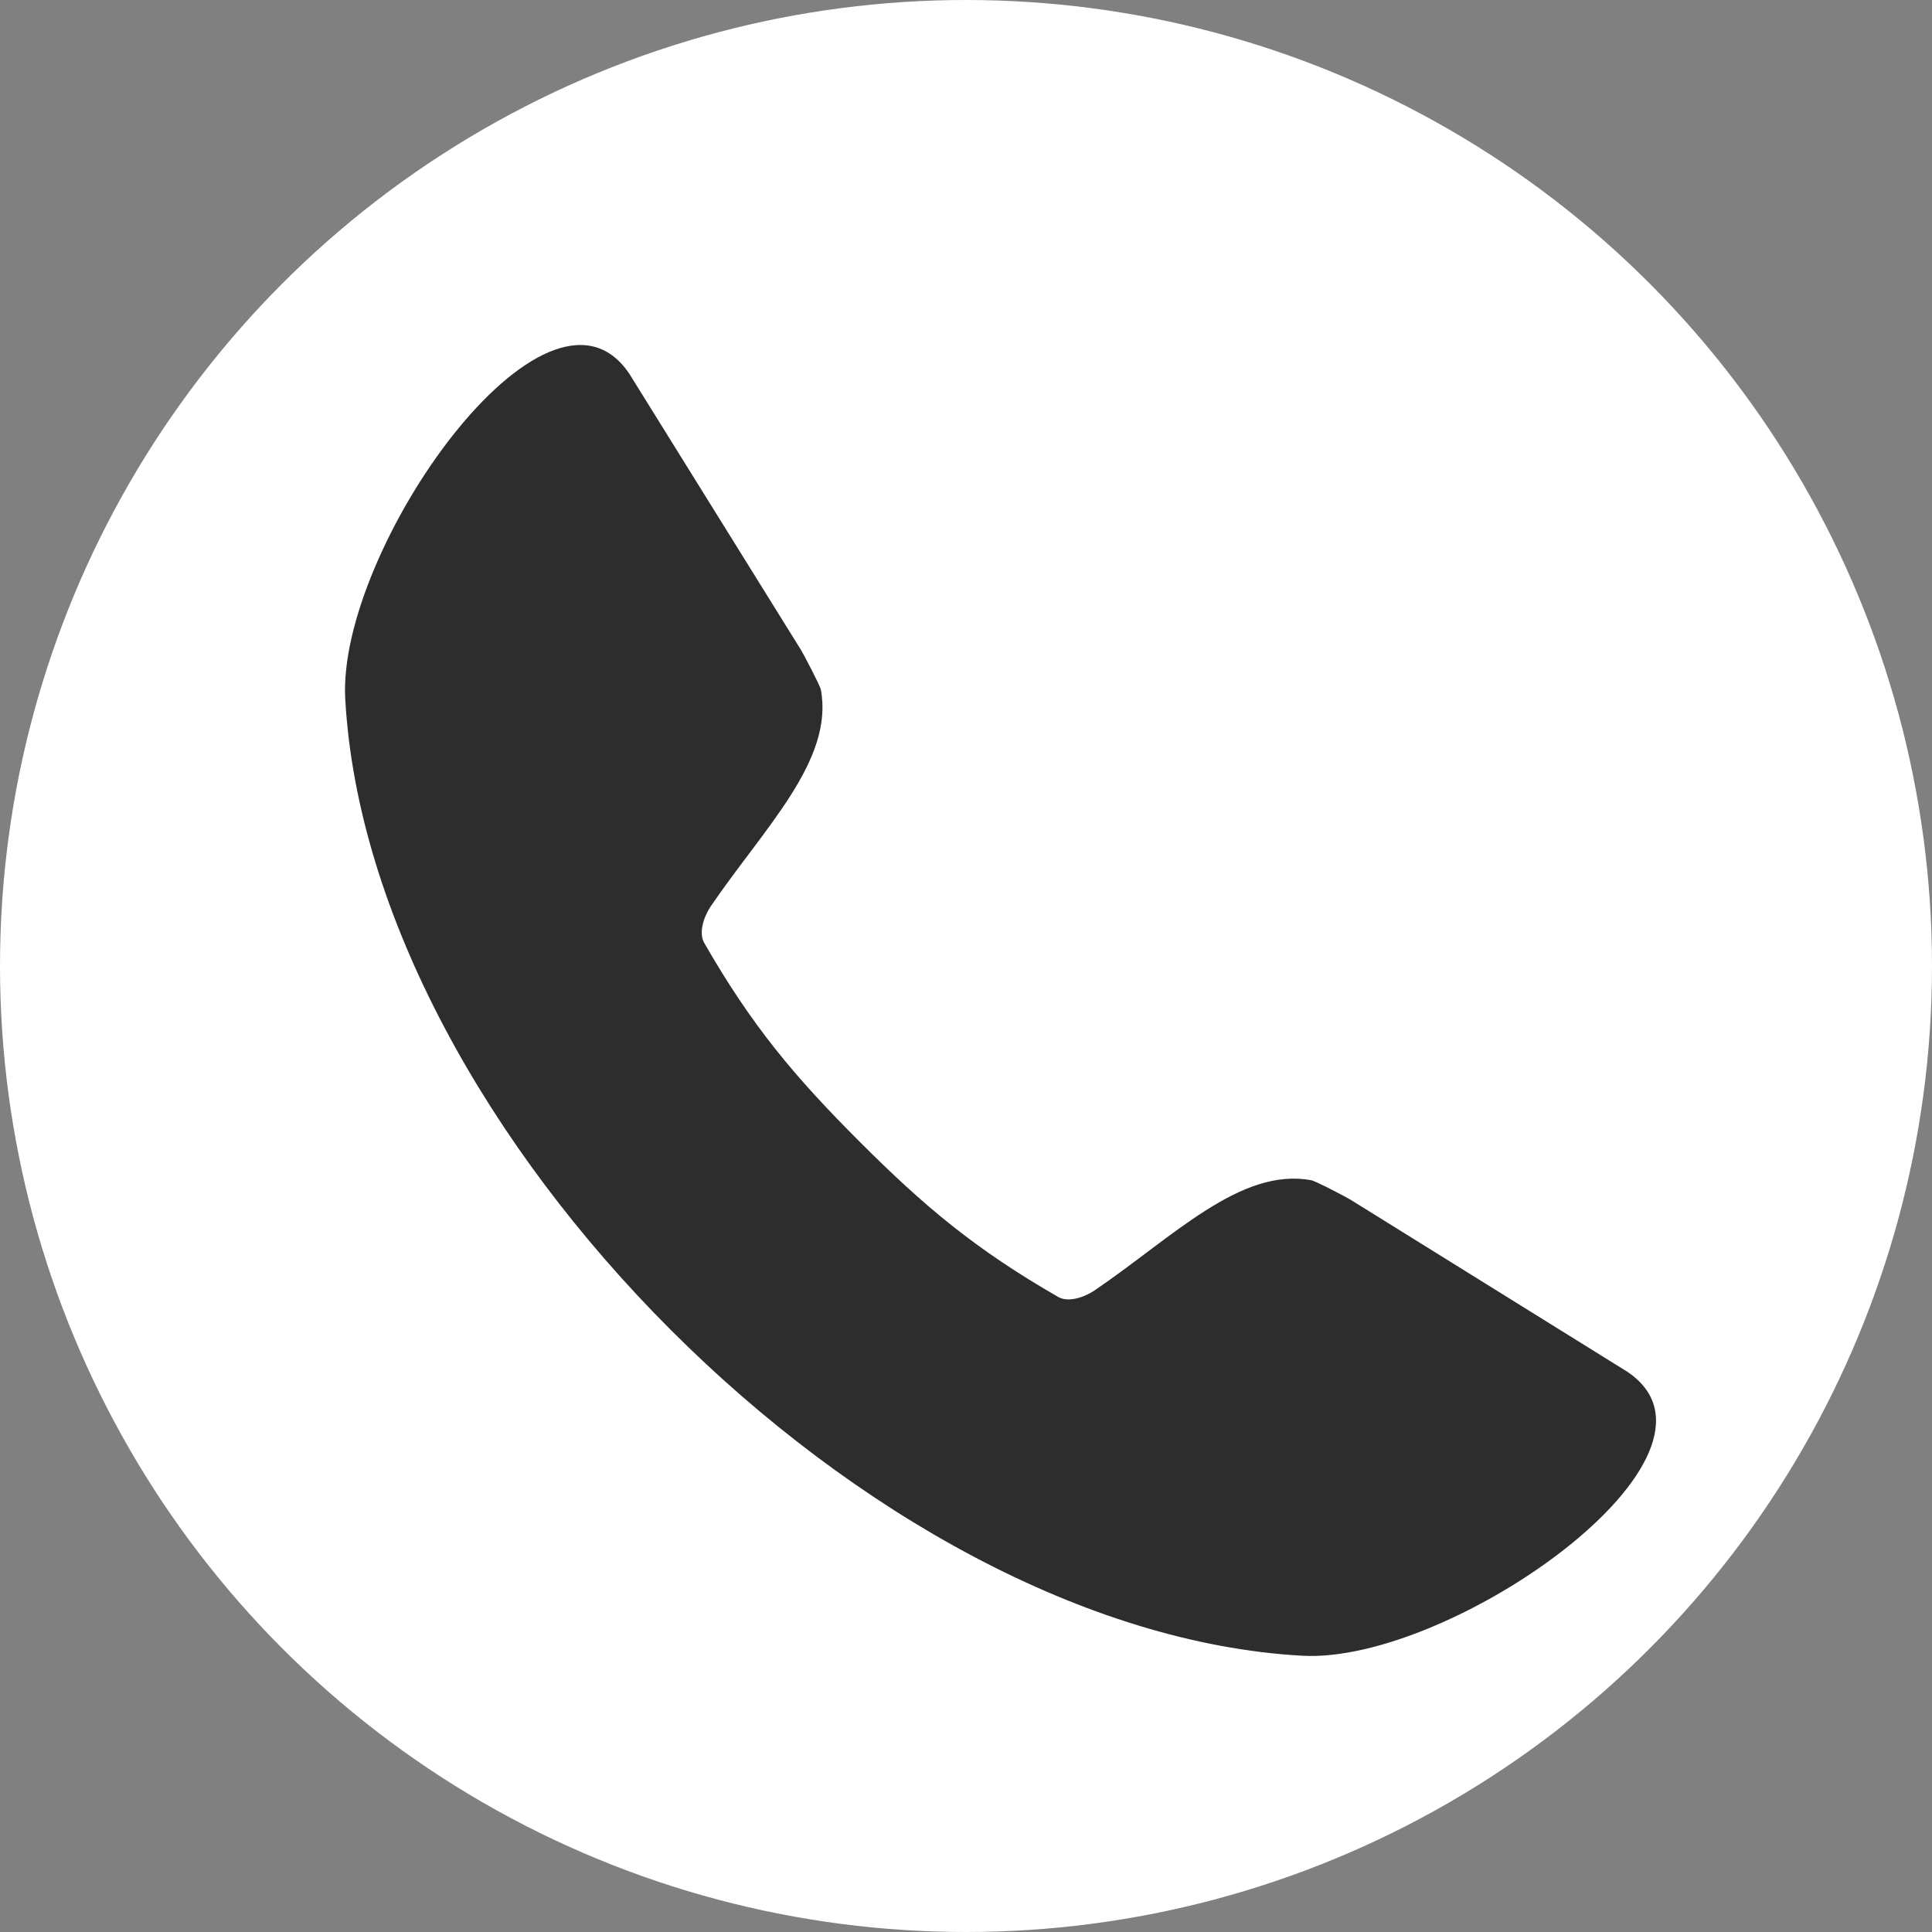
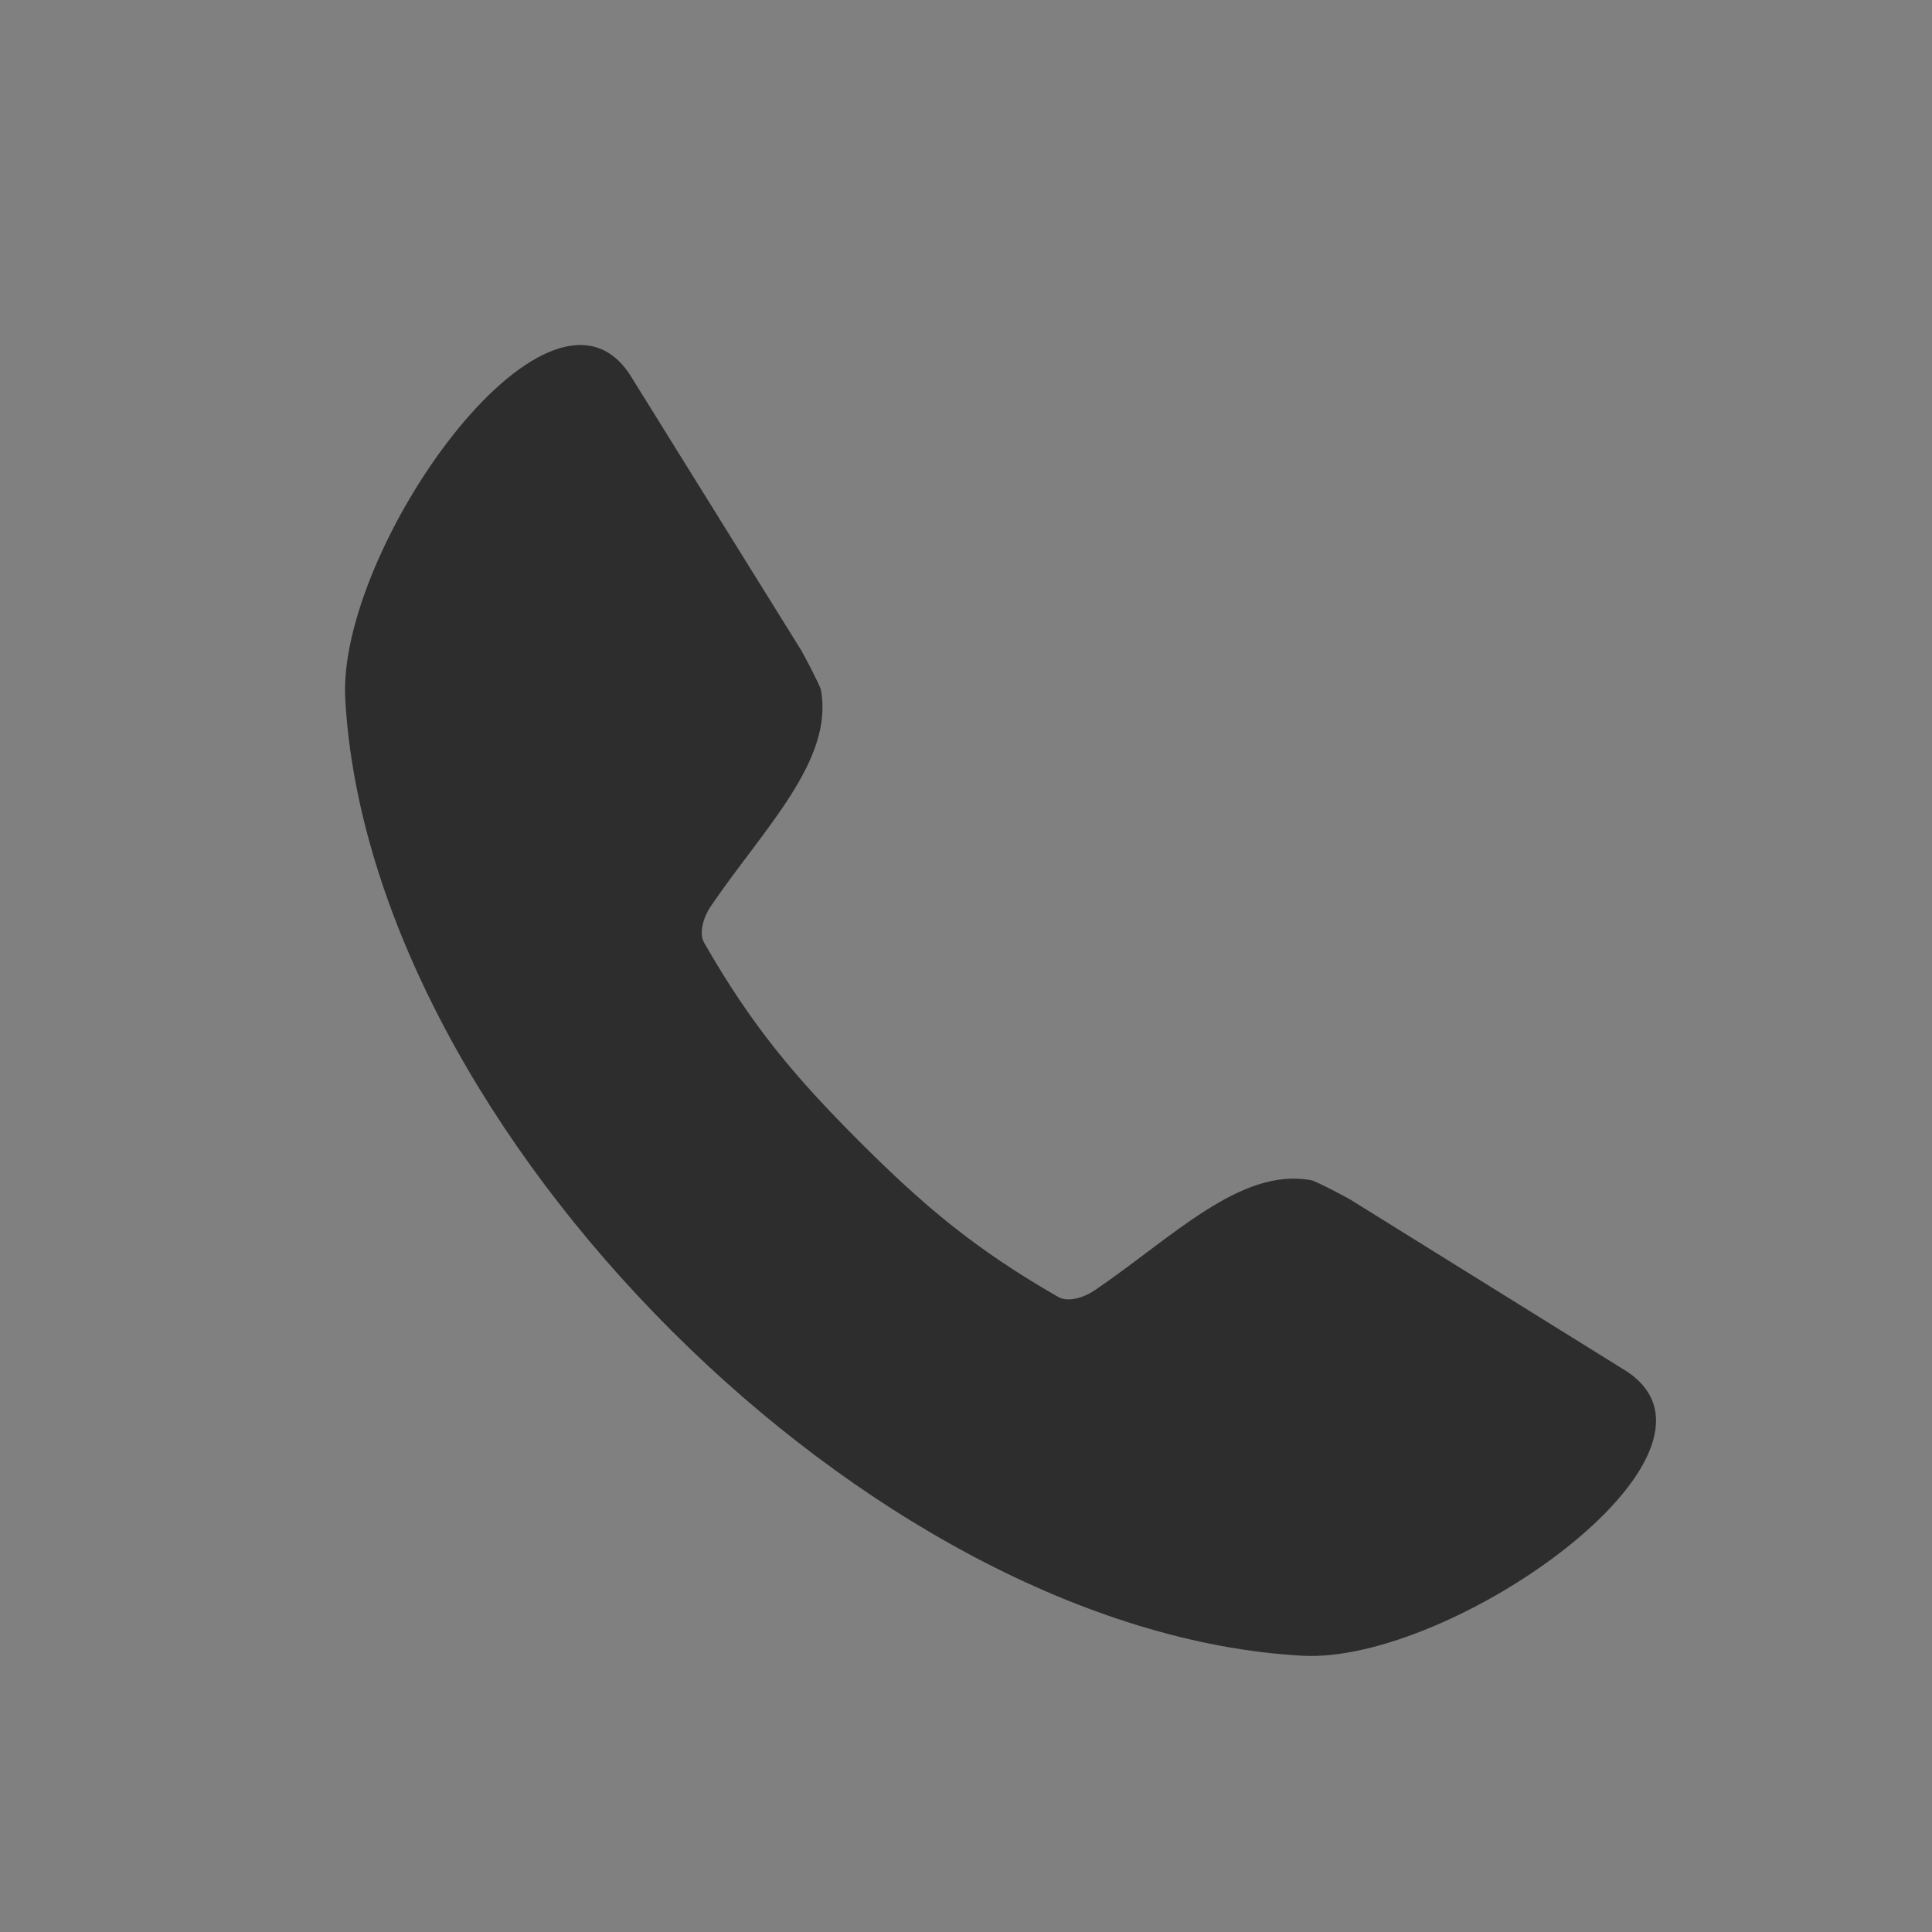
<svg xmlns="http://www.w3.org/2000/svg" width="23" height="23" viewBox="0 0 23 23" fill="none">
  <rect x="0" y="0" width="23" height="23" fill="#808080" stroke="none" />
-   <circle cx="11.5" cy="11.5" r="11.5" fill="white" />
-   <path fill-rule="evenodd" clip-rule="evenodd" d="M4.11 8.32C4.012 6.546 6.509 3.003 7.488 4.444C7.492 4.448 7.494 4.452 7.496 4.456L9.539 7.743C9.566 7.787 9.762 8.159 9.772 8.21C9.93 9.053 9.095 9.859 8.461 10.79C8.382 10.907 8.313 11.101 8.383 11.224C8.949 12.211 9.459 12.817 10.232 13.59C11.005 14.363 11.611 14.873 12.598 15.44C12.721 15.51 12.915 15.441 13.032 15.361C13.963 14.728 14.77 13.892 15.612 14.051C15.663 14.06 16.035 14.255 16.079 14.283L19.366 16.326C19.371 16.328 19.374 16.331 19.378 16.334C20.819 17.314 17.276 19.811 15.502 19.711C12.934 19.569 10.157 18.005 7.987 15.834C5.817 13.665 4.253 10.889 4.11 8.32L4.11 8.32Z" fill="#2E2D2D" />
+   <path fill-rule="evenodd" clip-rule="evenodd" d="M4.11 8.32C4.012 6.546 6.509 3.003 7.488 4.444C7.492 4.448 7.494 4.452 7.496 4.456L9.539 7.743C9.566 7.787 9.762 8.159 9.772 8.21C9.93 9.053 9.095 9.859 8.461 10.79C8.382 10.907 8.313 11.101 8.383 11.224C8.949 12.211 9.459 12.817 10.232 13.59C11.005 14.363 11.611 14.873 12.598 15.44C12.721 15.51 12.915 15.441 13.032 15.361C13.963 14.728 14.77 13.892 15.612 14.051C15.663 14.06 16.035 14.255 16.079 14.283L19.366 16.326C19.371 16.328 19.374 16.331 19.378 16.334C20.819 17.314 17.276 19.811 15.502 19.711C12.934 19.569 10.157 18.005 7.987 15.834C5.817 13.665 4.253 10.889 4.11 8.32L4.11 8.32" fill="#2E2D2D" />
</svg>